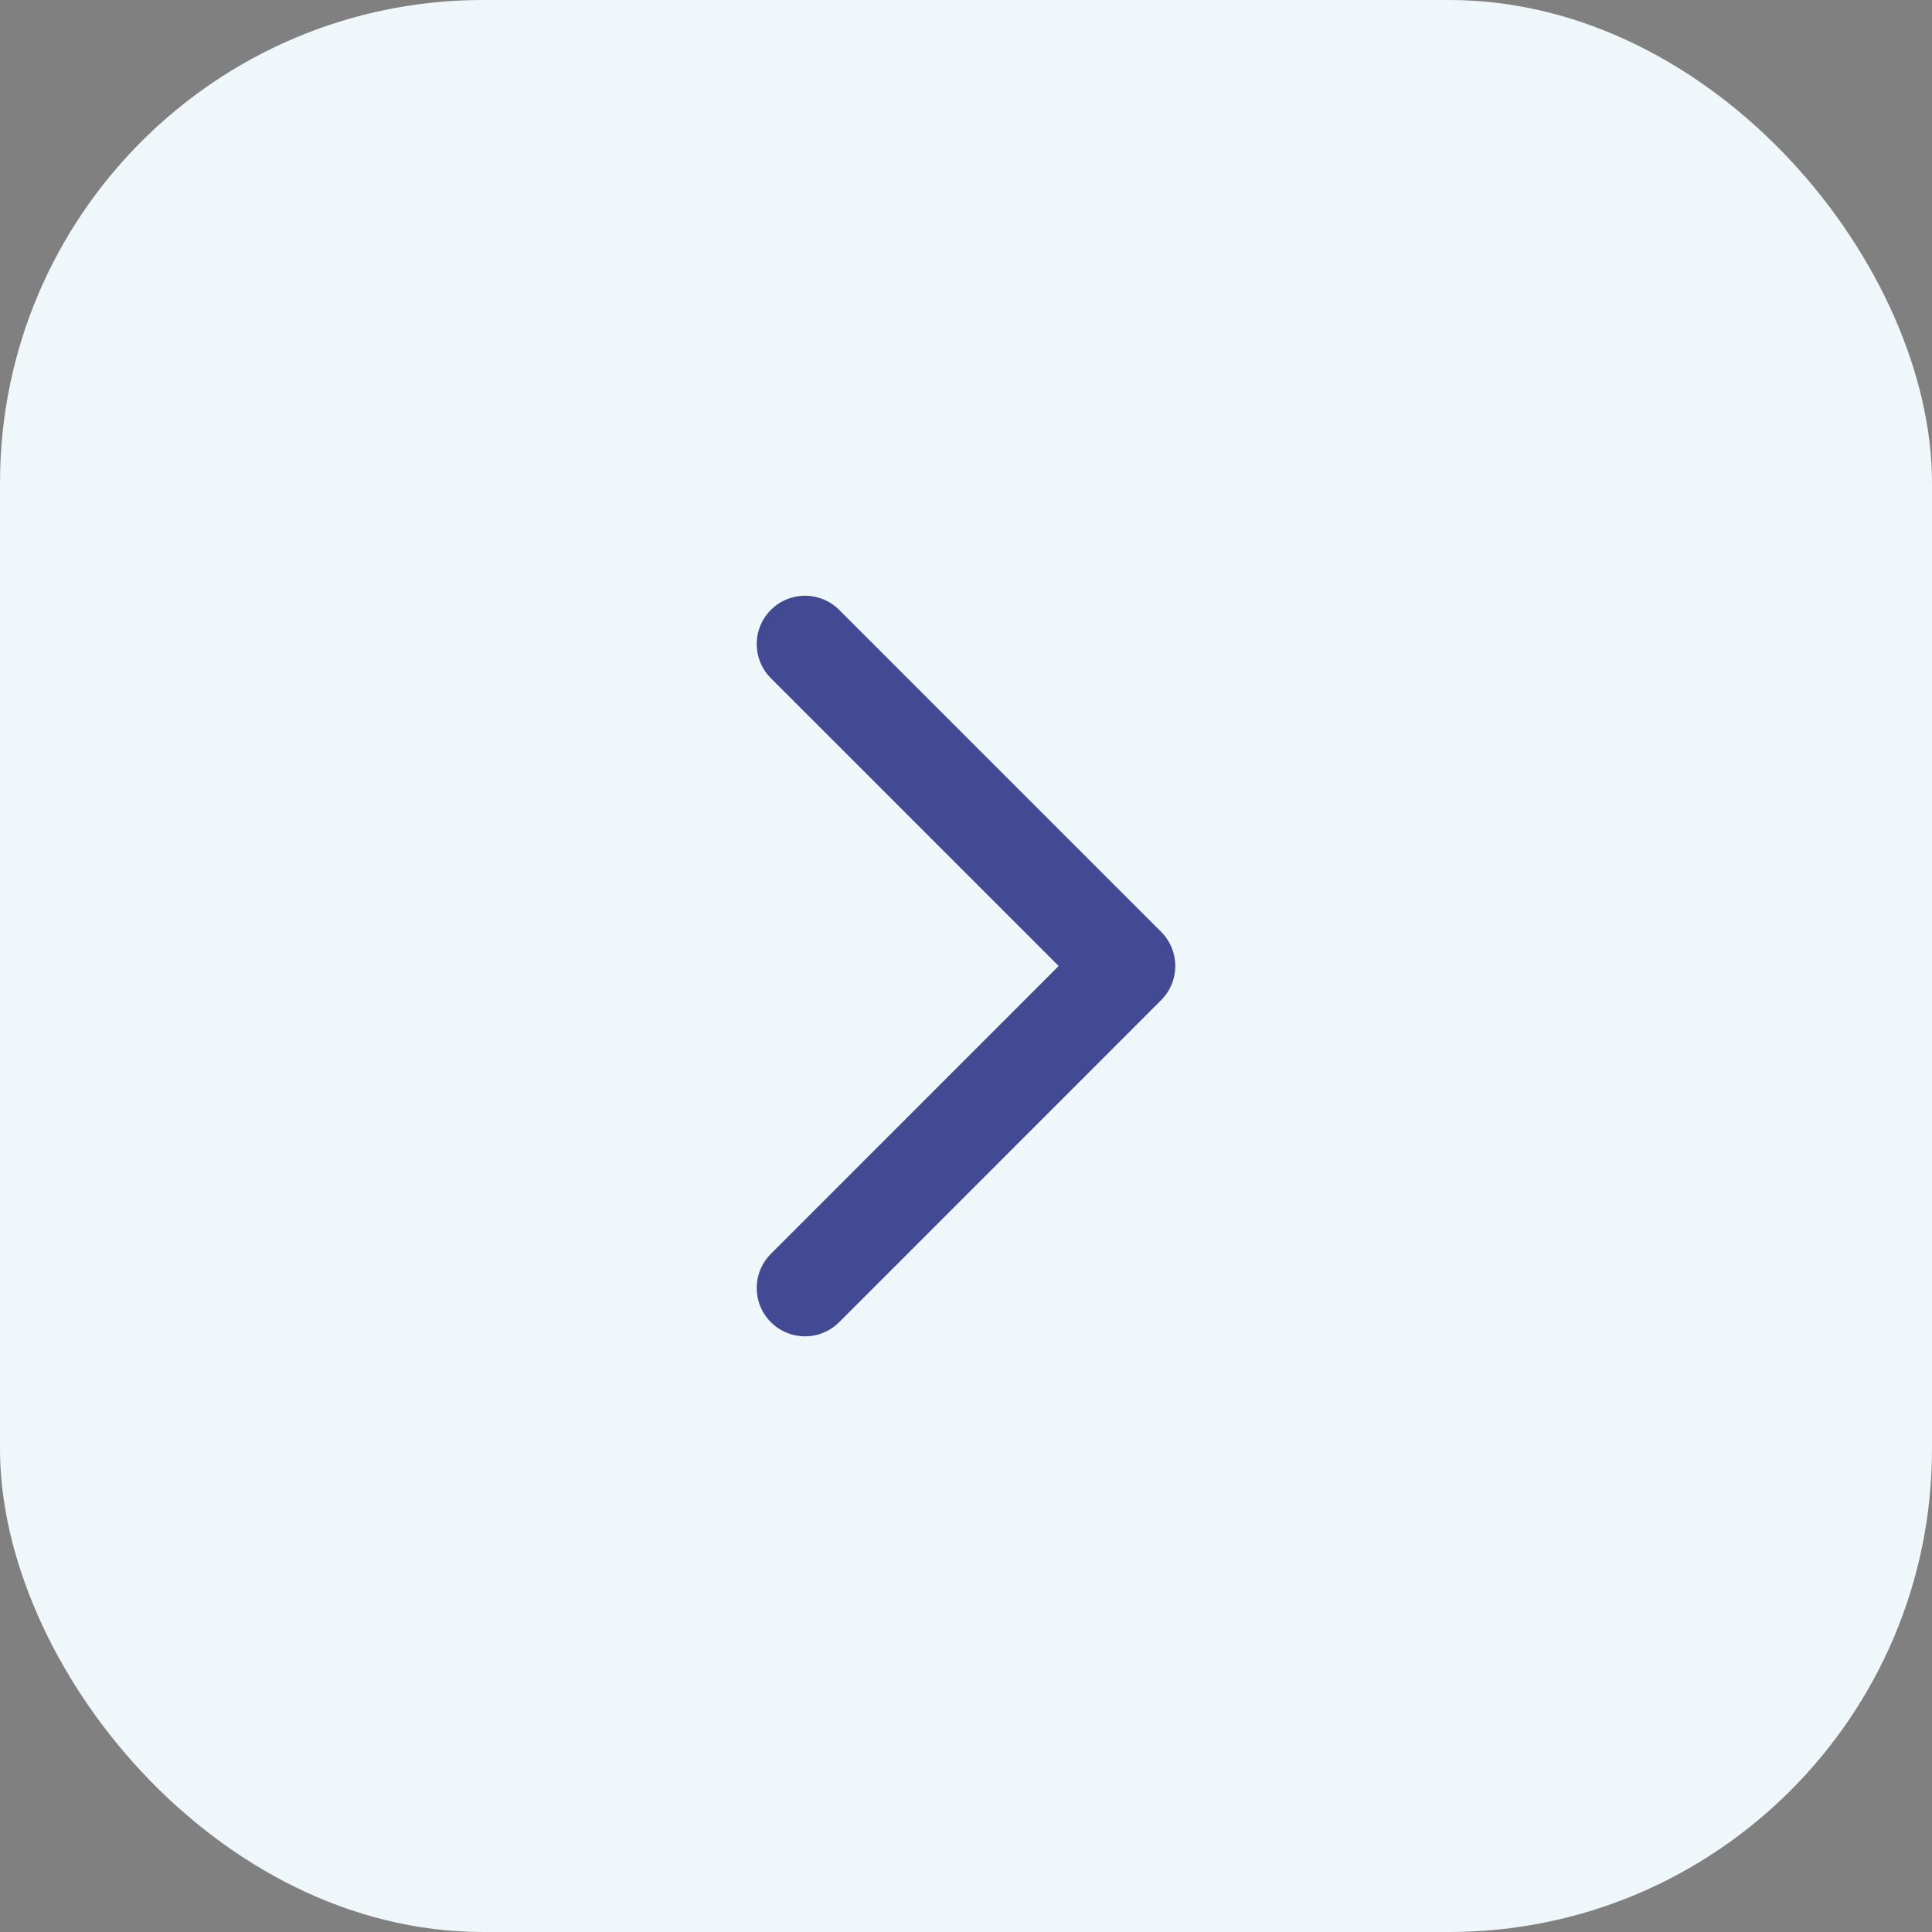
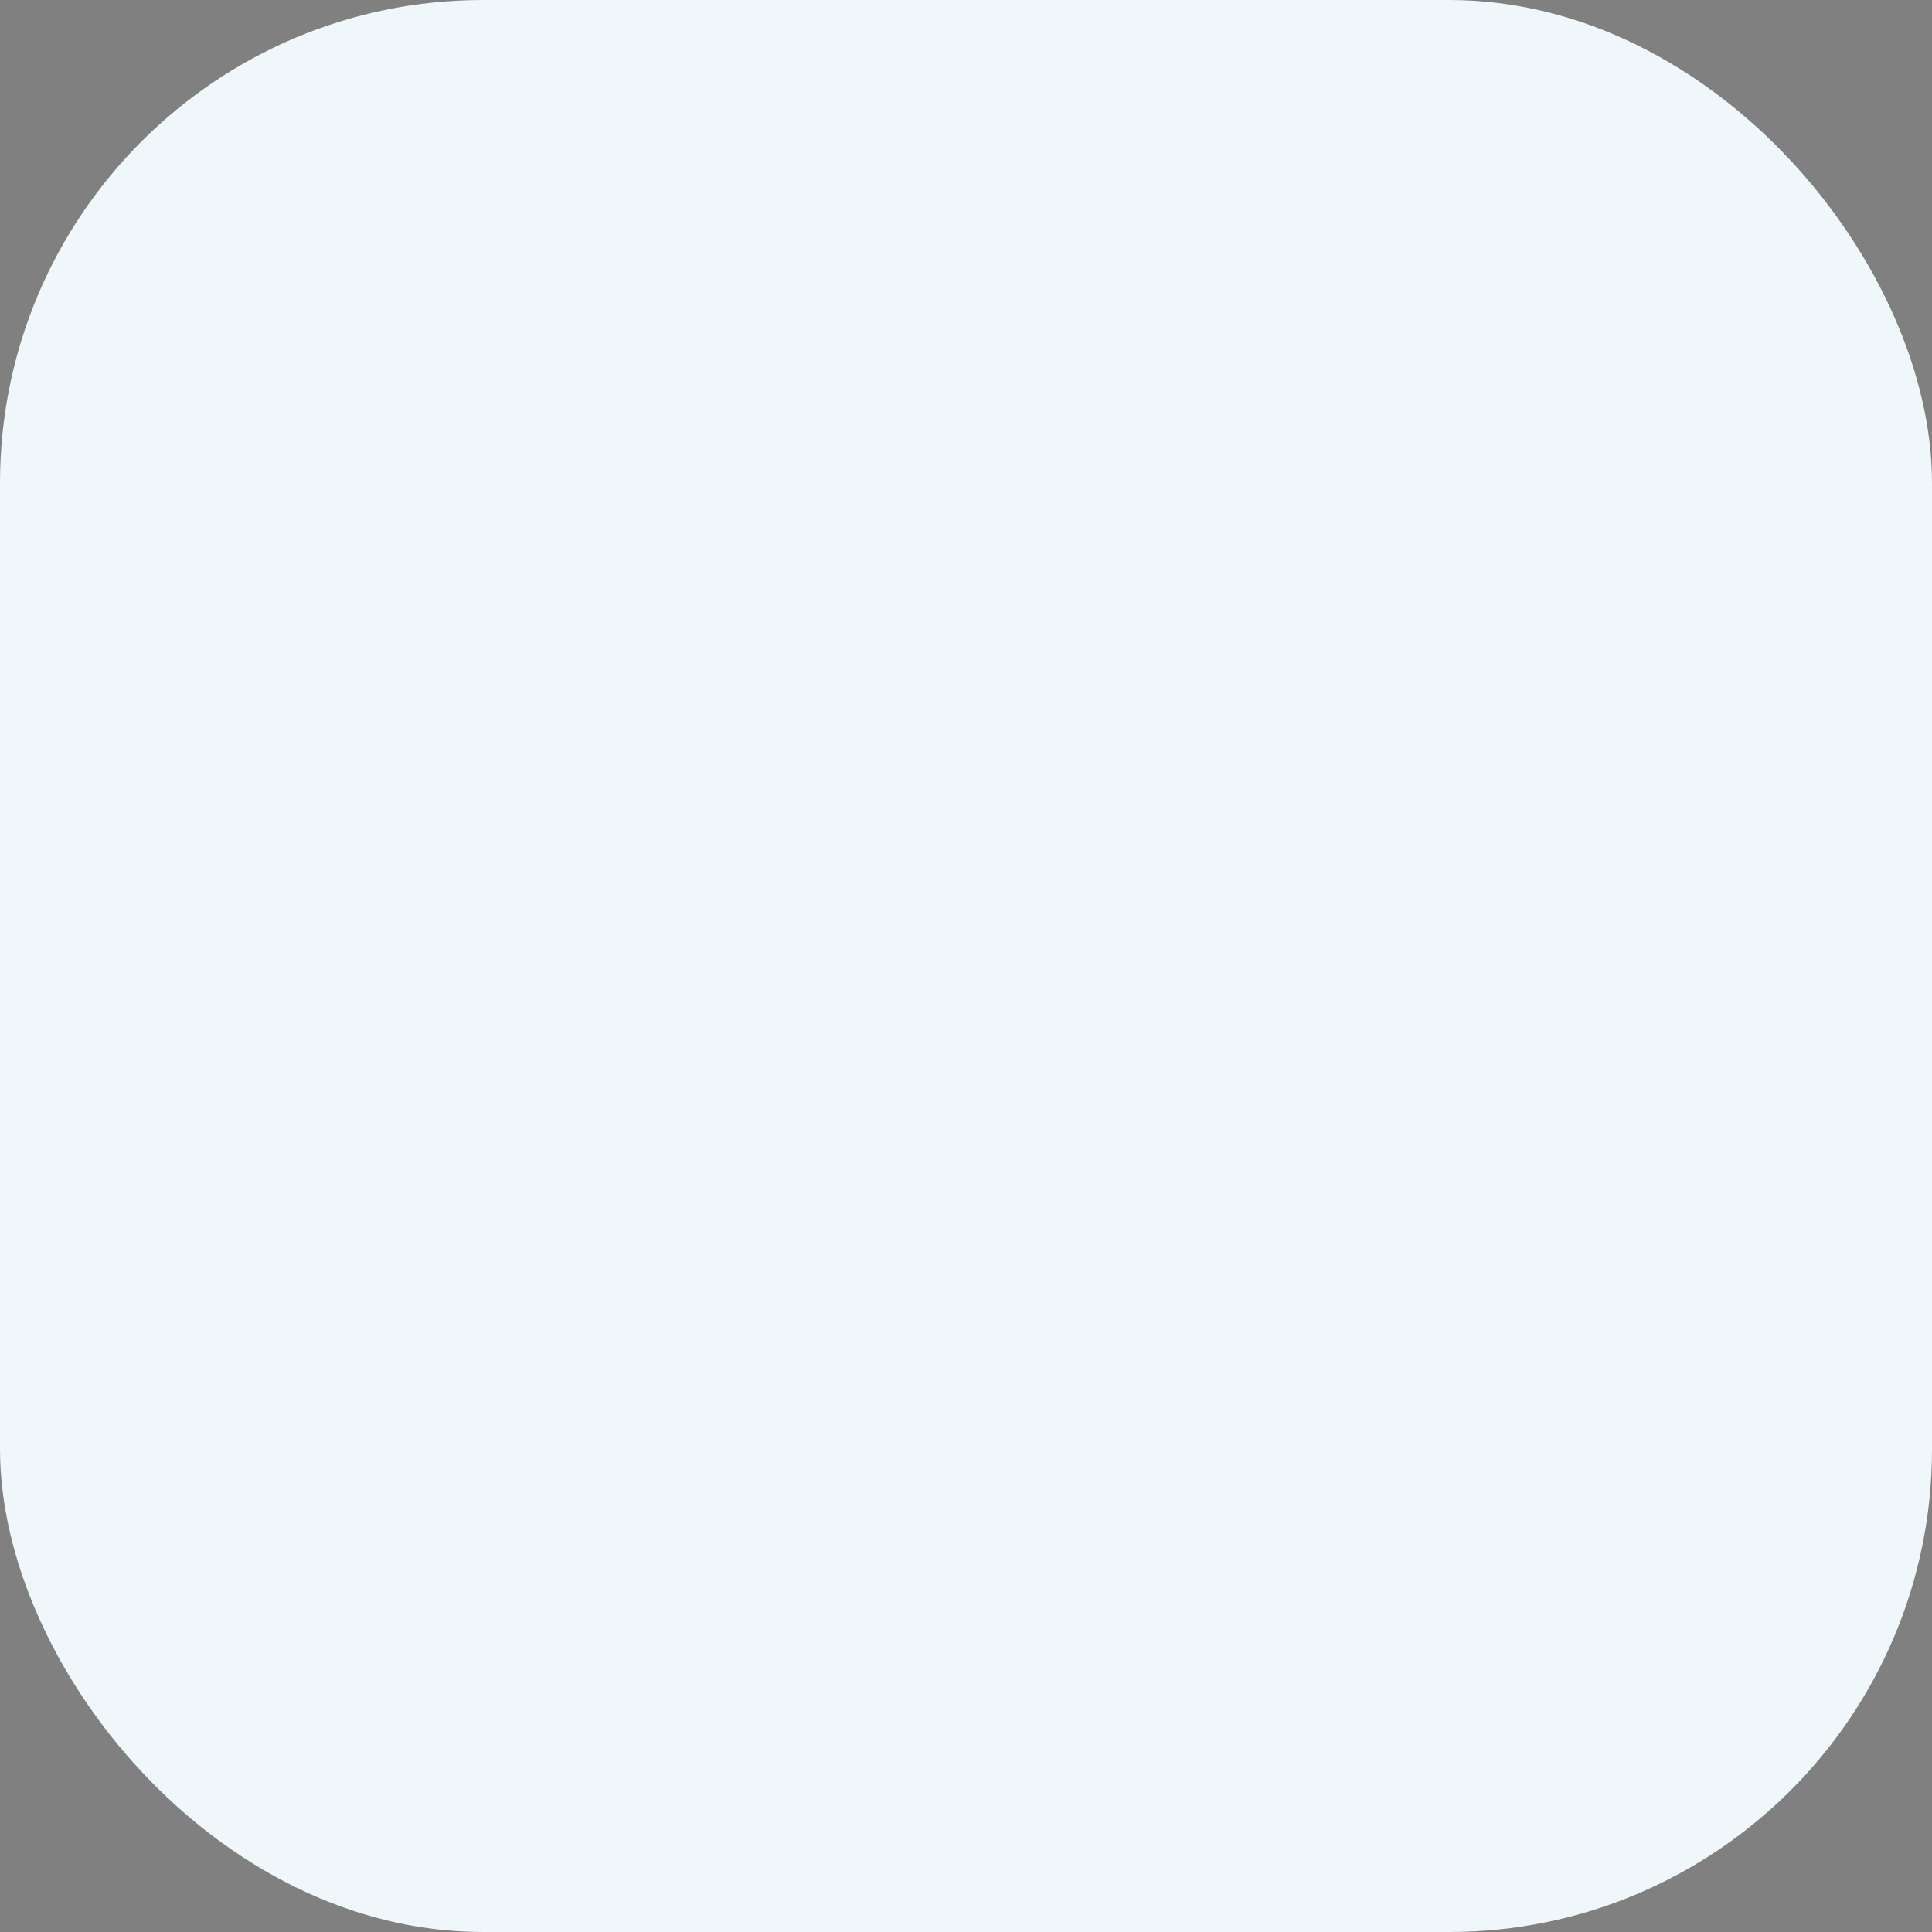
<svg xmlns="http://www.w3.org/2000/svg" width="40" height="40" viewBox="0 0 40 40" fill="none">
  <rect x="0" y="0" width="40" height="40" fill="#808080" stroke="none" />
  <rect width="40" height="40" rx="10" fill="#EFF7FA" />
-   <path d="M16.667 26.667L23.333 20L16.667 13.334" stroke="#424A93" stroke-width="2" stroke-linecap="round" stroke-linejoin="round" />
</svg>